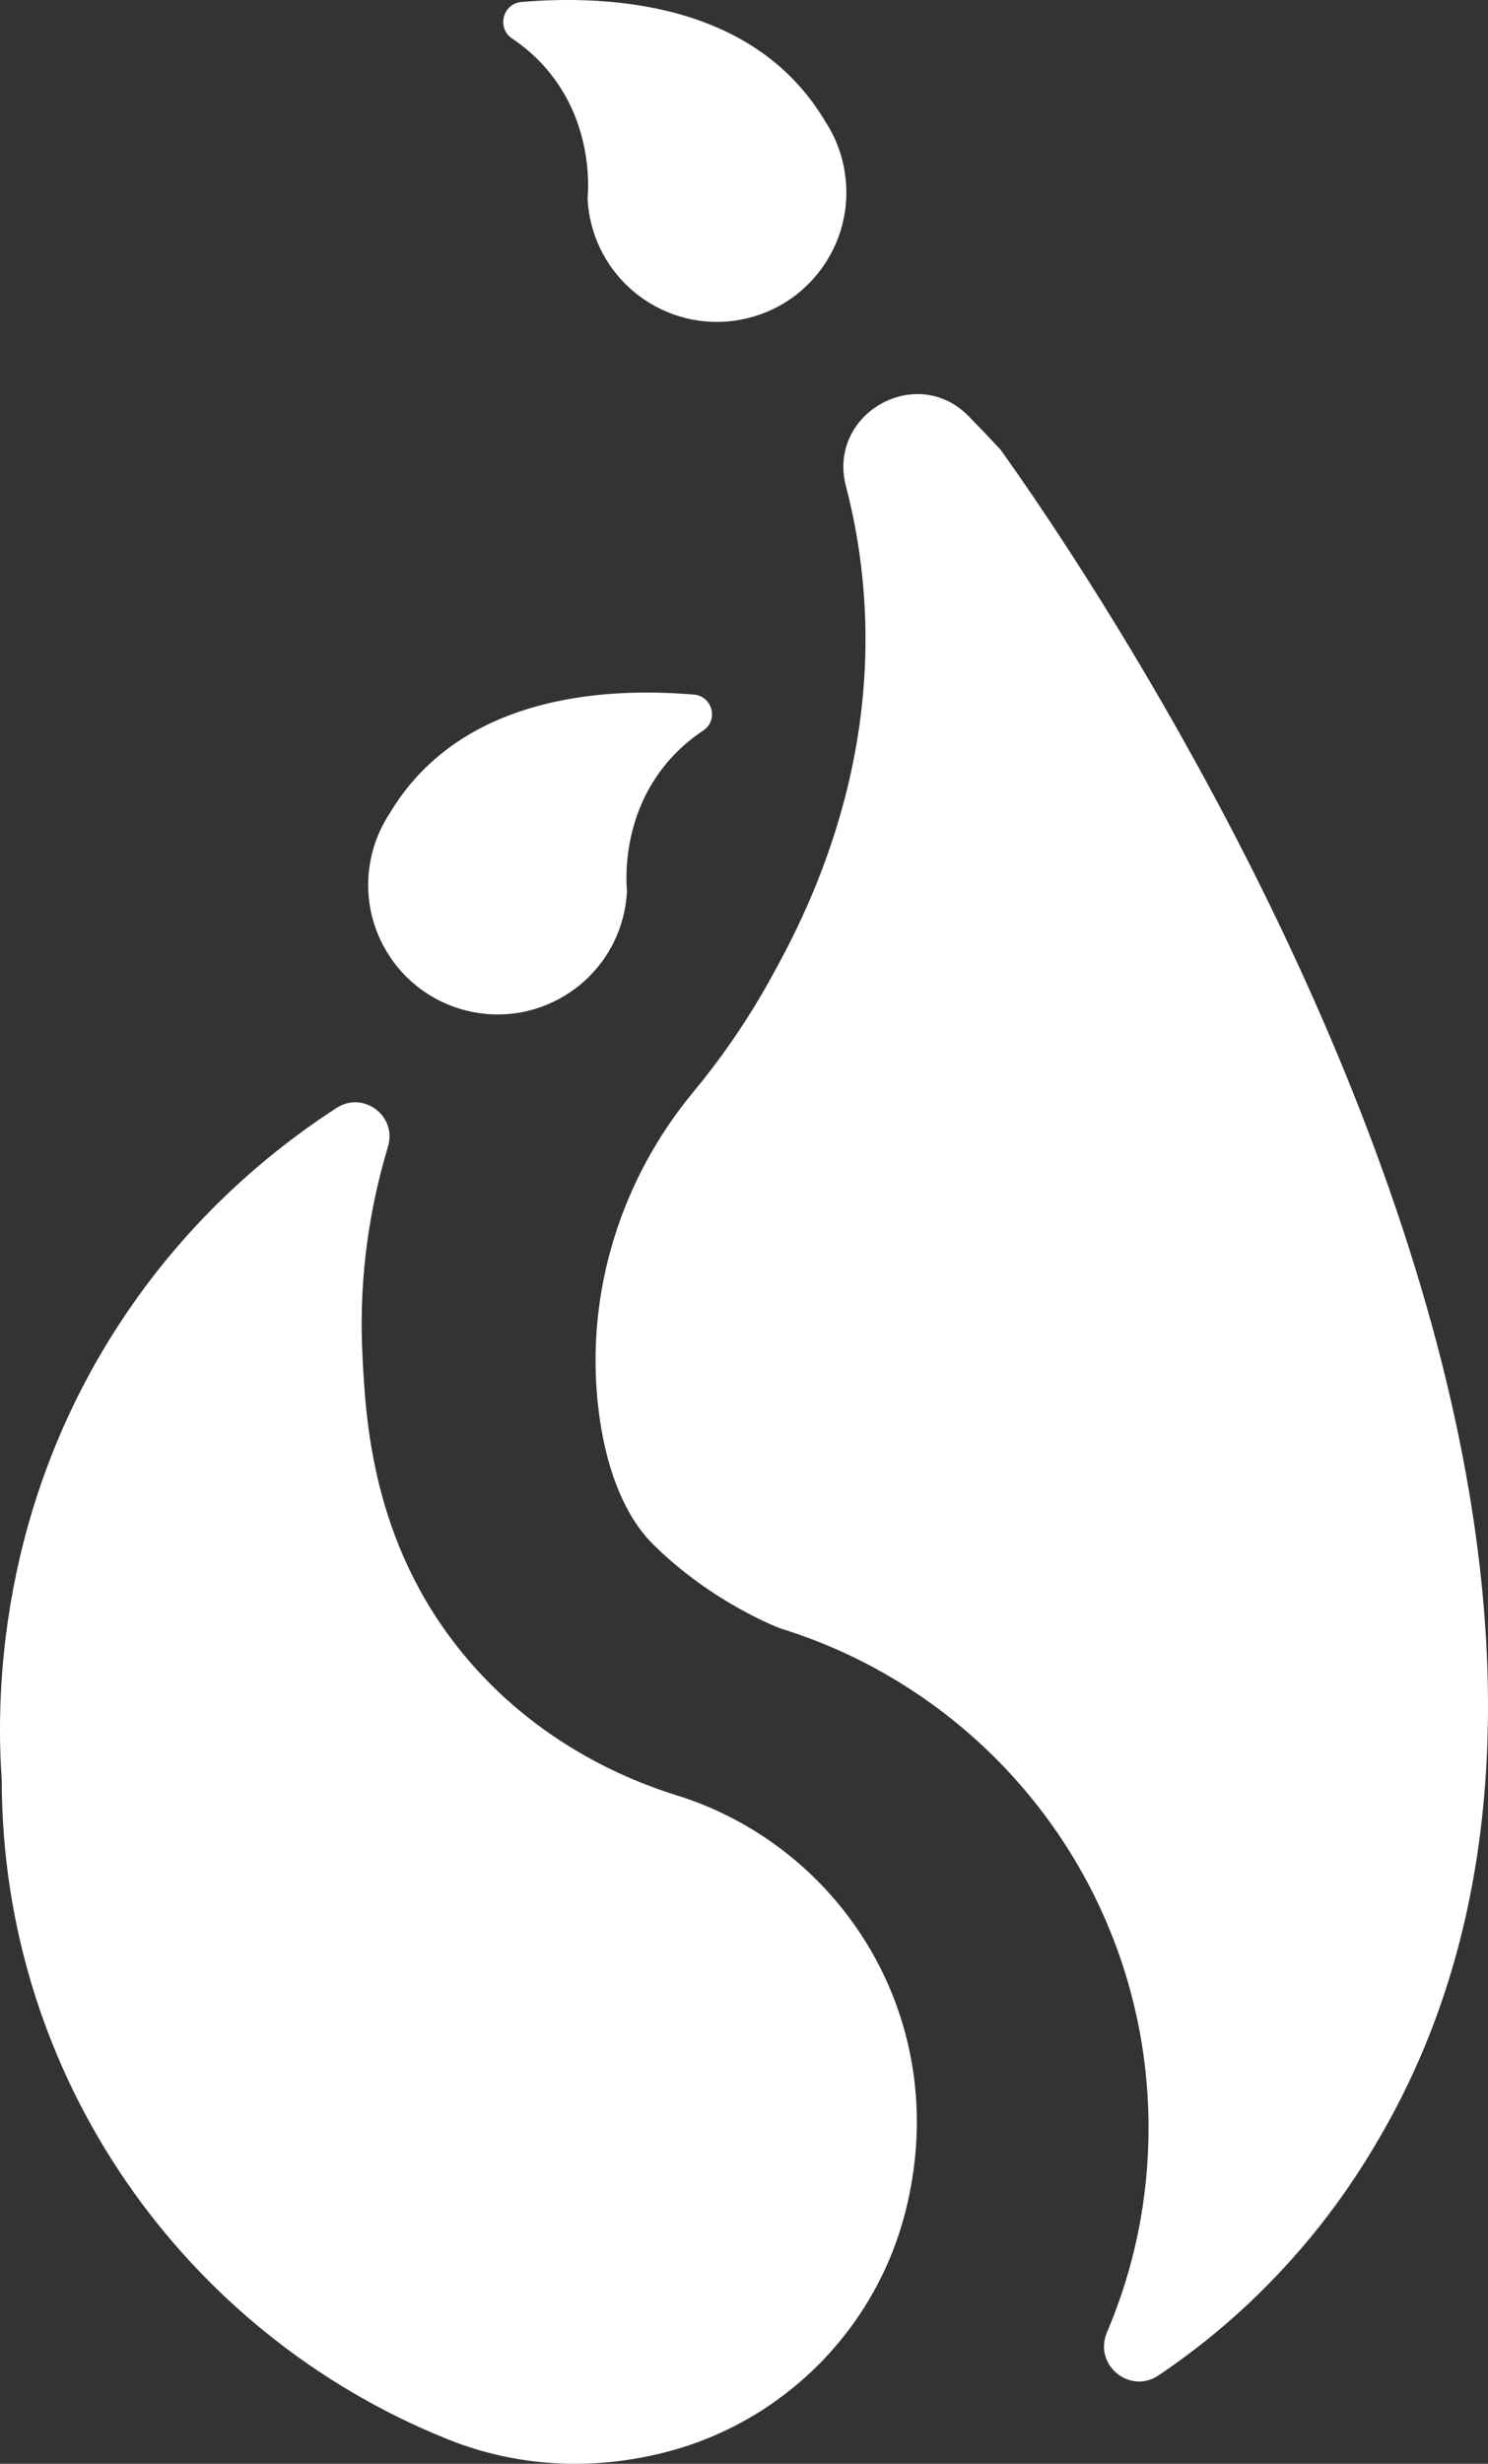
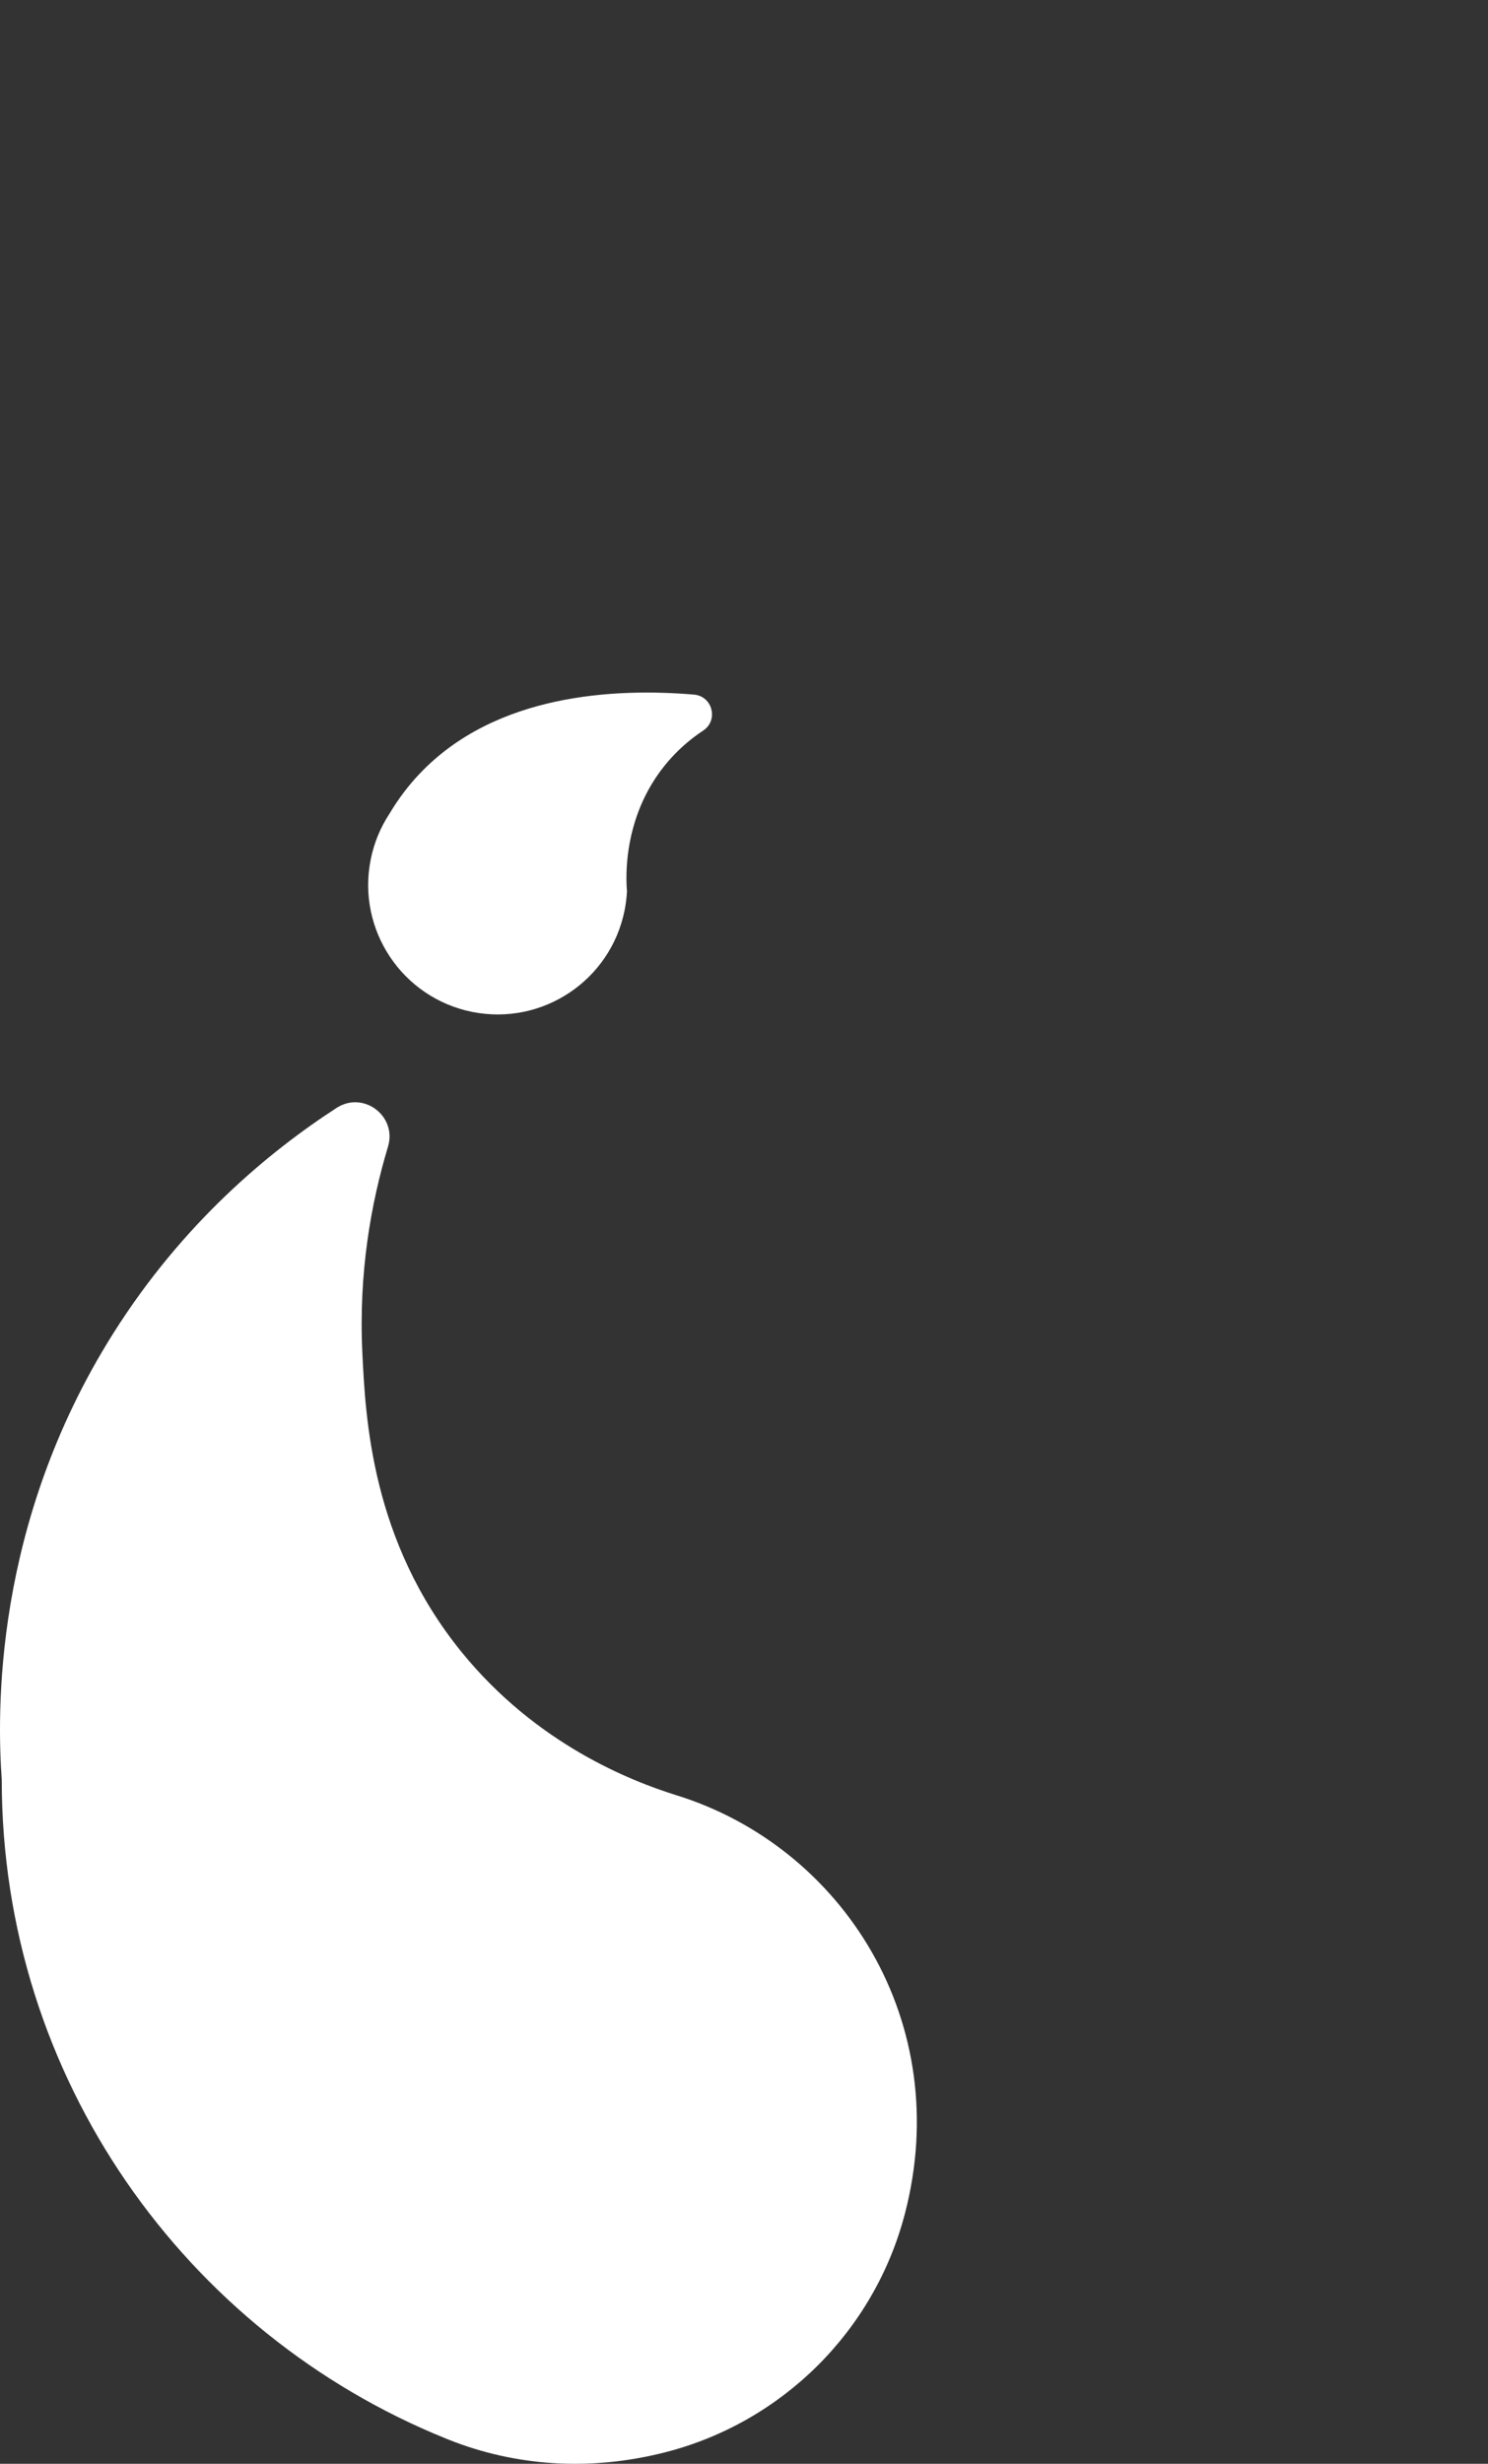
<svg xmlns="http://www.w3.org/2000/svg" version="1.1" viewBox="0 0 1208.41 2000">
  <rect x="0" y="0" width="1208.41" height="2000" fill="#333333" stroke="none" />
  <g>
    <g id="_laaaayer_1" data-name="laaaayer_1">
      <g>
-         <path fill="#ffffff" d="M1119.11,1737.34c-28.02,48.55-62.9,92.63-103.34,130.92,43.56-42.4,77.25-86.61,103.34-130.92Z" />
        <path fill="#ffffff" d="M734.72,1797.51c-24.78,94.53-99.27,168.61-193.91,192.99-62.55,16.11-122.95,11-175.52-9.73-1.07-.41-2.14-.84-3.19-1.28C150.63,1894.06,1.42,1686.83,1.42,1444.74c-3.7-52.91-7.49-206.73,90.42-362.14,56.43-89.59,126.4-147.54,181.5-183.25,21.78-14.11,49.22,6.58,41.76,31.43-.08.28-.17.57-.25.85-13.51,45.12-23.67,101.6-20.59,166.24,2.54,53.47,7.38,153.07,80.58,243.17,61.01,75.09,138.02,104.82,173.9,116.08,135.58,41.7,226.88,184.45,186,340.37ZM340.63,628.23c-8.53,9.02-16.79,19.64-24.28,32.21-7.27,11.02-12.58,23.6-15.32,37.35-11.35,56.93,25.61,112.31,82.56,123.66,56.95,11.35,112.31-25.63,123.66-82.56,1.03-5.18,1.66-10.34,1.92-15.44h-.02s.02-.05.01-.06c-.21-2.49-.57-7.88-.36-15.24.64-21.5,6.36-59.91,36.18-92.77,8.38-9.24,17.3-16.53,26.05-22.3,12.65-8.34,7.65-27.95-7.45-29.23-63.87-5.41-161.27-.85-222.95,64.4Z" />
-         <path fill="#ffffff" d="M1119.5,1736.67c-.14.23-.26.44-.4.67-26.1,44.31-59.78,88.52-103.34,130.92-.05.05-.09.09-.14.14-23.18,21.92-48.16,41.94-74.71,59.81-23.54,15.84-53.08-8.72-41.95-34.85.12-.31.26-.61.38-.92,22.17-52.4,33.4-107.97,33.4-165.17,0-46.61-7.55-92.48-22.43-136.34-14.39-42.43-35.35-82.15-62.3-118.07-26.6-35.46-58.42-66.41-94.6-92.02-36.61-25.9-76.82-45.73-119.55-58.93,0,0-55.26-20.38-103.68-68.52-23.5-23.34-39.08-63.1-44.54-112.71-10.1-91.61,18.53-183.22,77.34-254.17,20.32-24.51,41.43-53.95,60.88-88.61,28.46-50.78,101.95-186.53,71.95-362.38-2.4-14.01-5.35-27.61-8.8-40.78-15.39-58.78,57.09-100.22,99.66-56.85,8.71,8.88,17.36,17.94,25.93,27.2,39.95,55.87,262.92,374.99,355.49,730.28,56.71,217.59,64.52,448.75-48.58,641.3ZM423.56,1.59c-15.37,1.28-20.41,21.19-7.58,29.75,8.54,5.7,17.21,12.86,25.38,21.85,29.82,32.86,35.54,71.27,36.18,92.77.21,7.36-.15,12.75-.36,15.24-.01.02,0,.03.01.06h-.02c.26,5.11.89,10.27,1.92,15.45,11.35,56.93,66.71,93.91,123.66,82.56,56.95-11.35,93.91-66.72,82.56-123.66-2.74-13.75-8.05-26.32-15.32-37.35-7.49-12.58-15.74-23.2-24.28-32.21C584.28,1.08,487.44-3.72,423.56,1.59Z" />
      </g>
    </g>
  </g>
</svg>